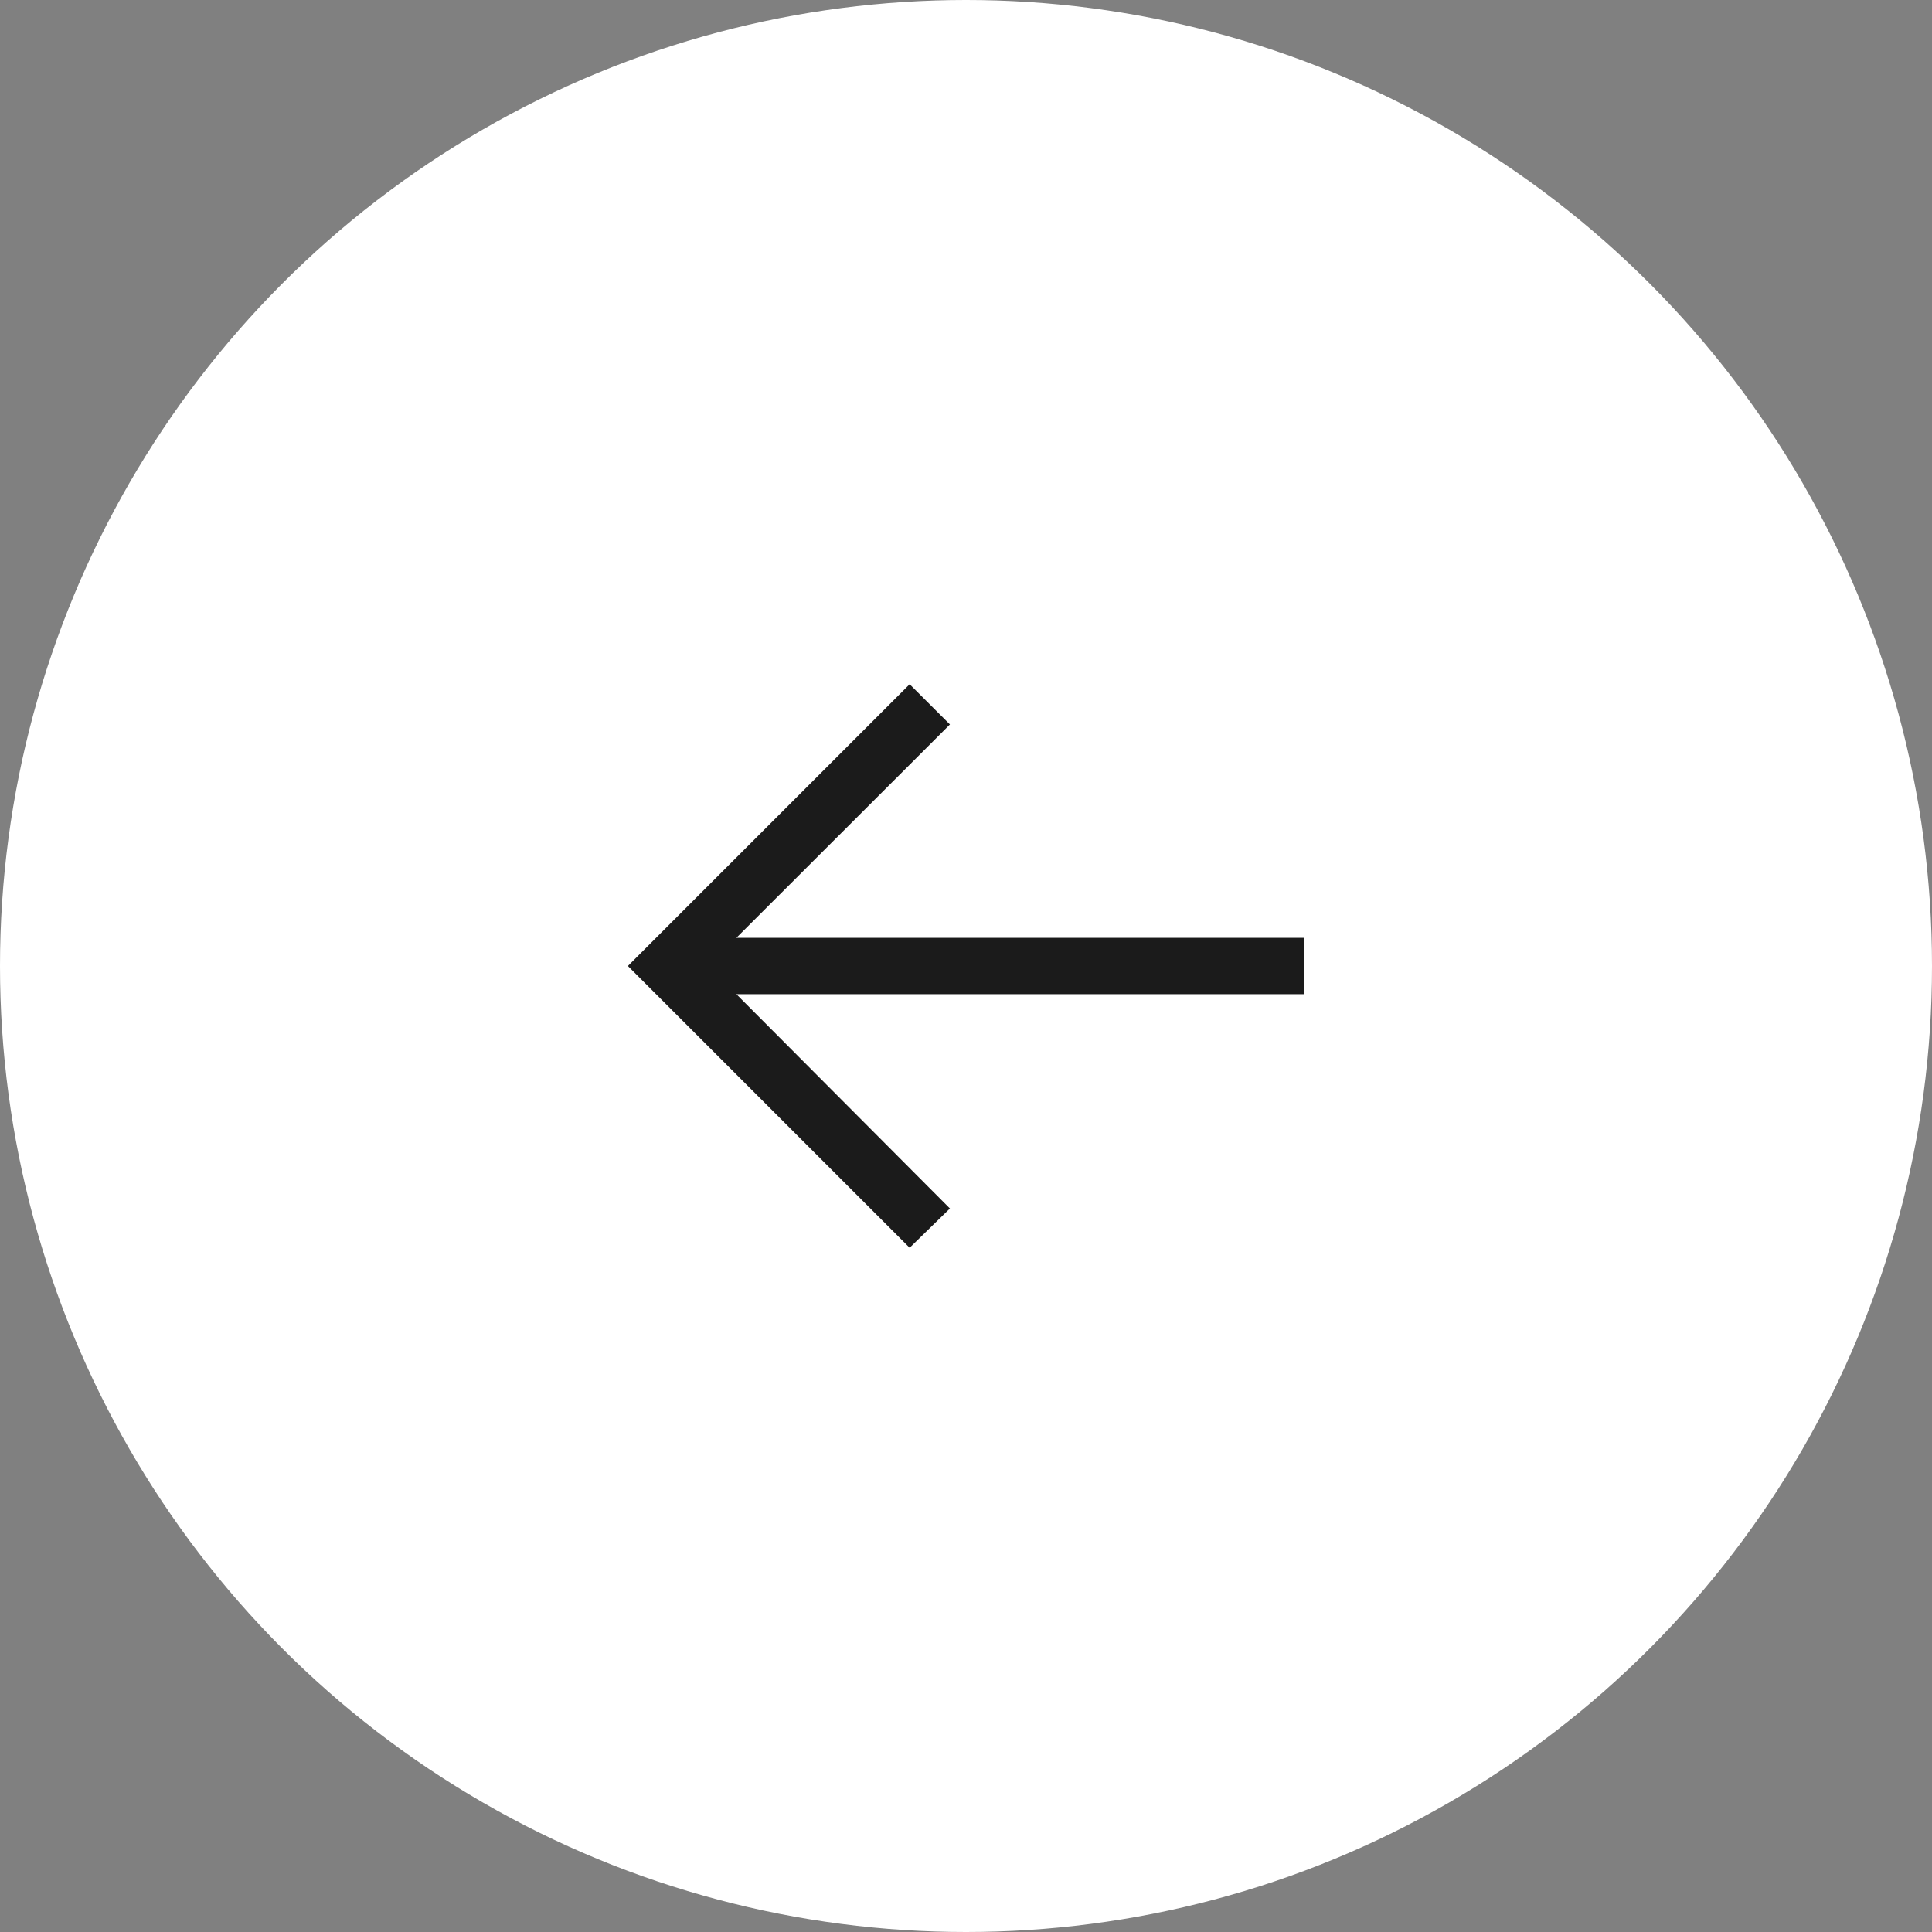
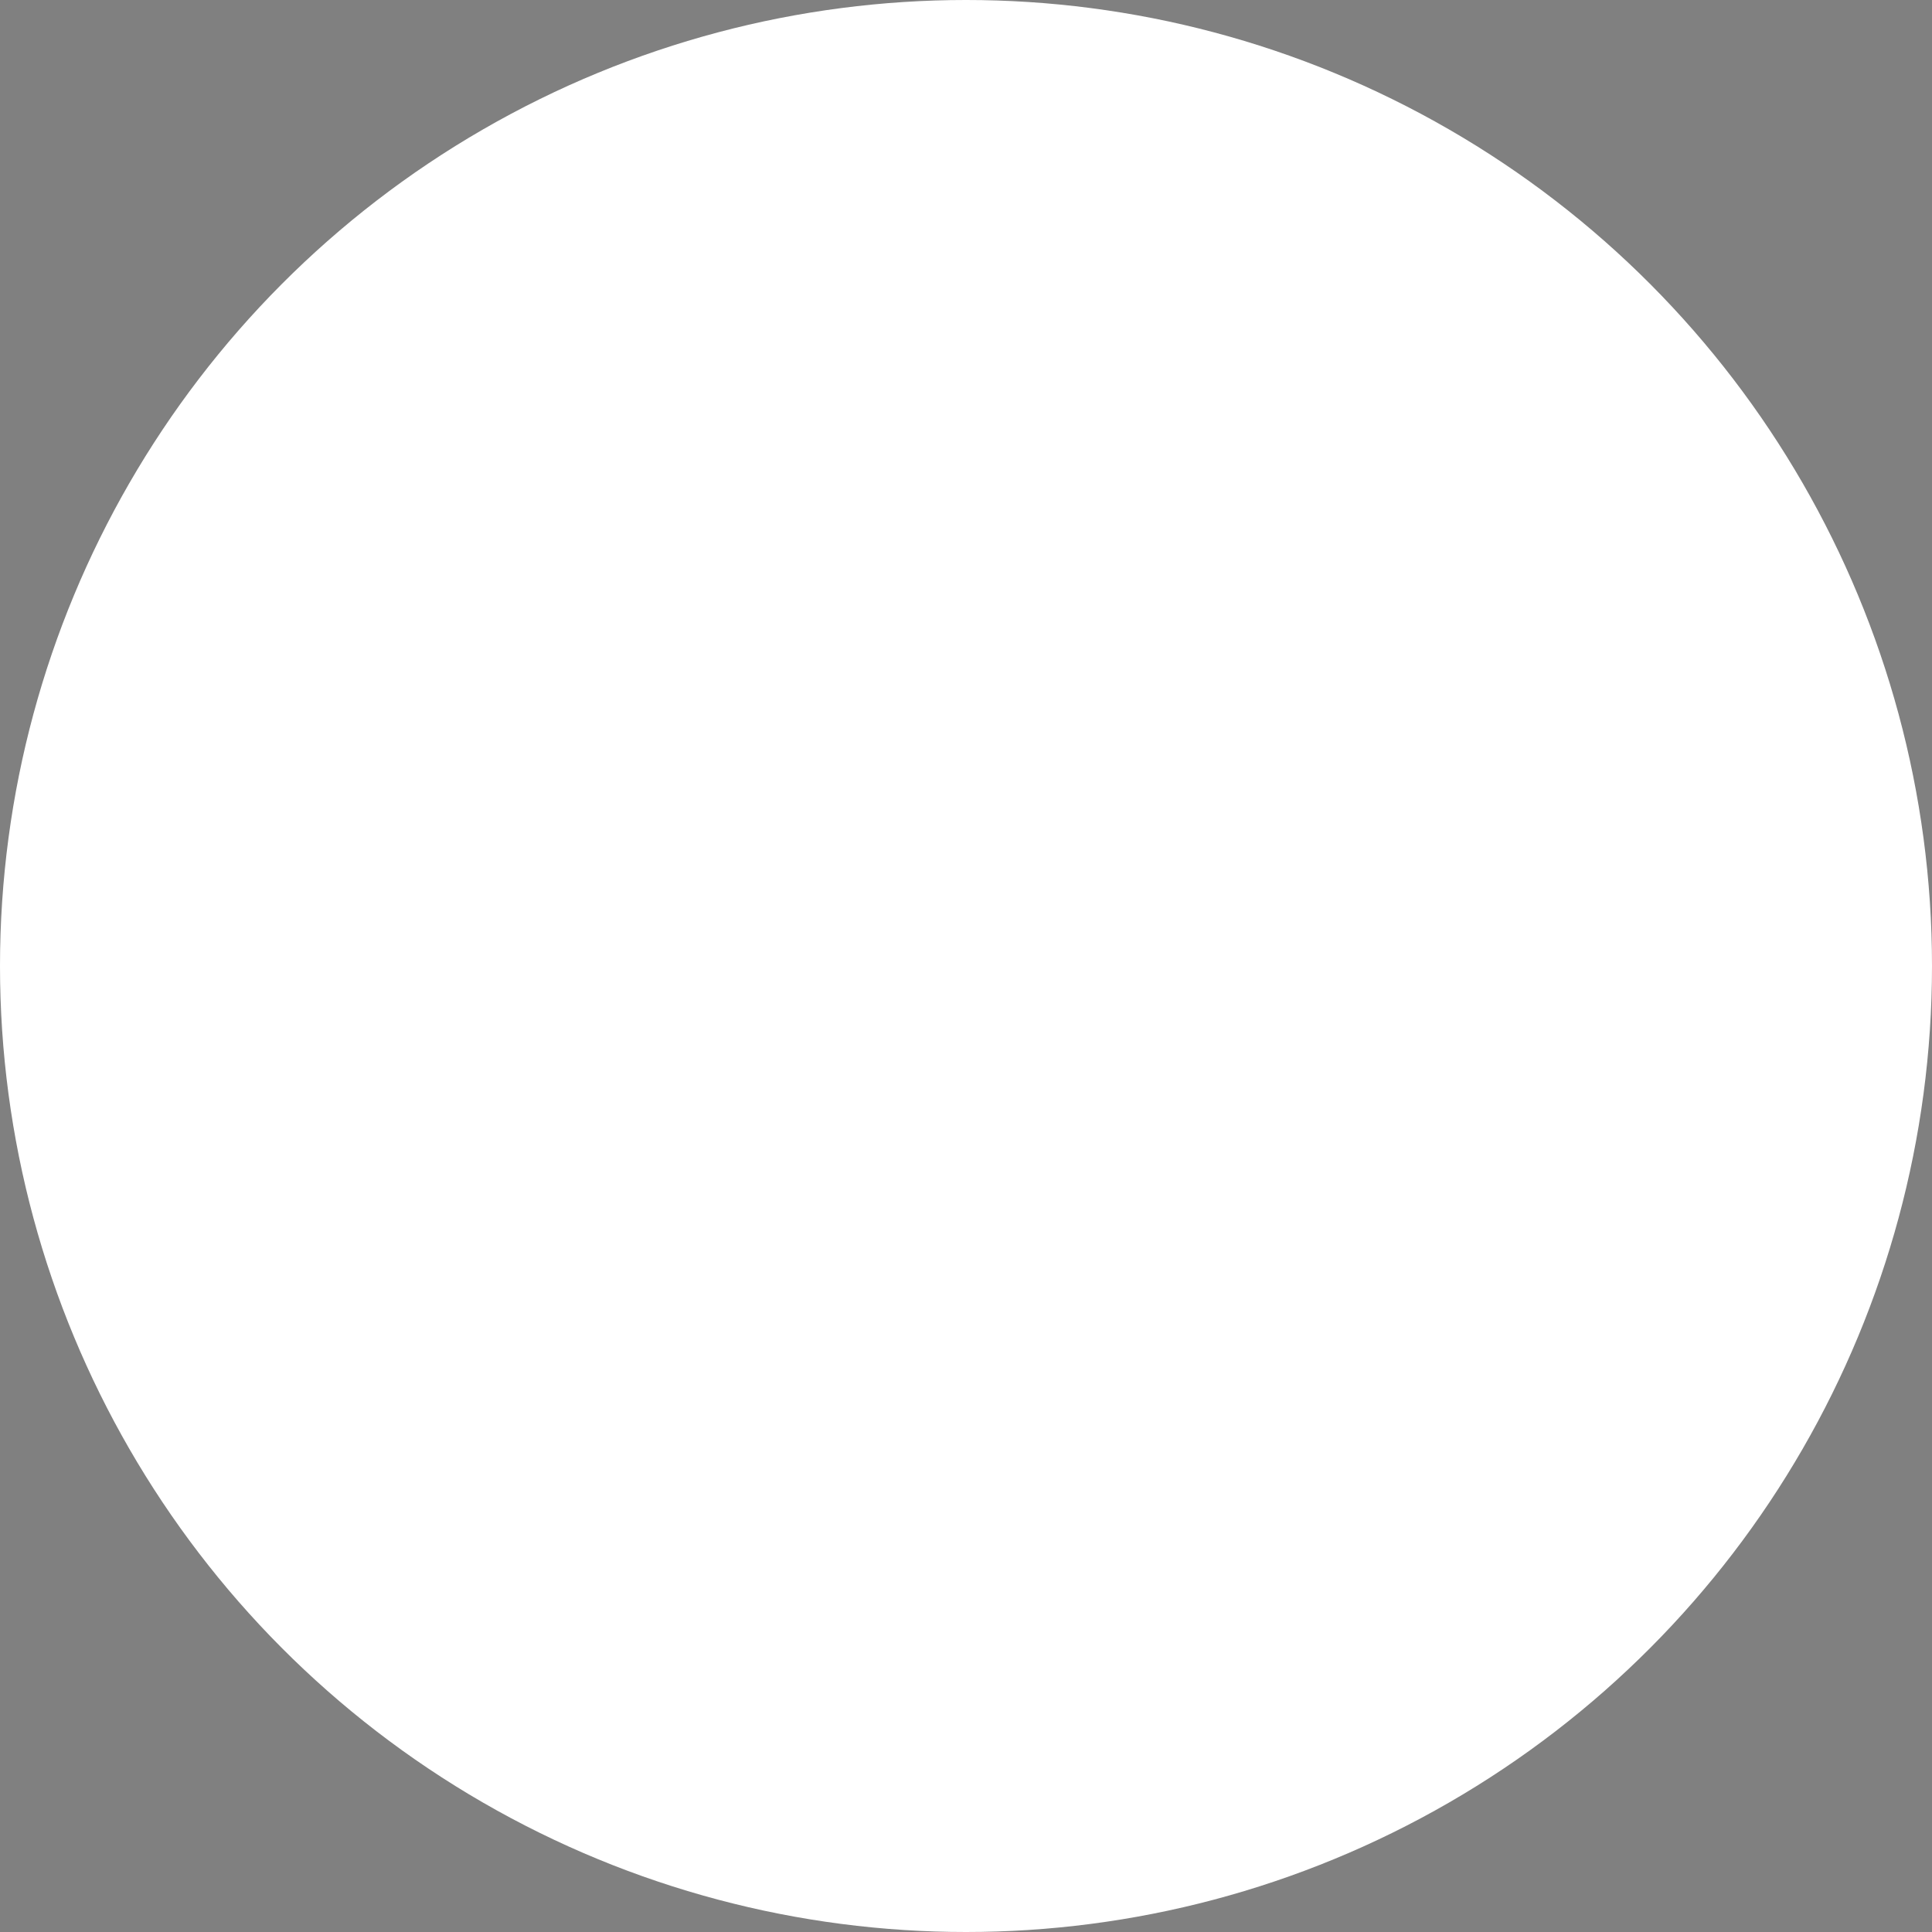
<svg xmlns="http://www.w3.org/2000/svg" width="60" height="60" viewBox="0 0 60 60" fill="none">
  <rect x="0" y="0" width="60" height="60" fill="#808080" stroke="none" />
  <circle cx="30" cy="30" r="30" transform="rotate(-180 30 30)" fill="white" />
-   <path d="M28.25 38.75L29.501 37.531L22.869 30.875L40.5 30.875L40.5 29.125L22.869 29.125L29.501 22.499L28.25 21.25L19.5 30L28.25 38.75Z" fill="#1B1B1B" />
</svg>